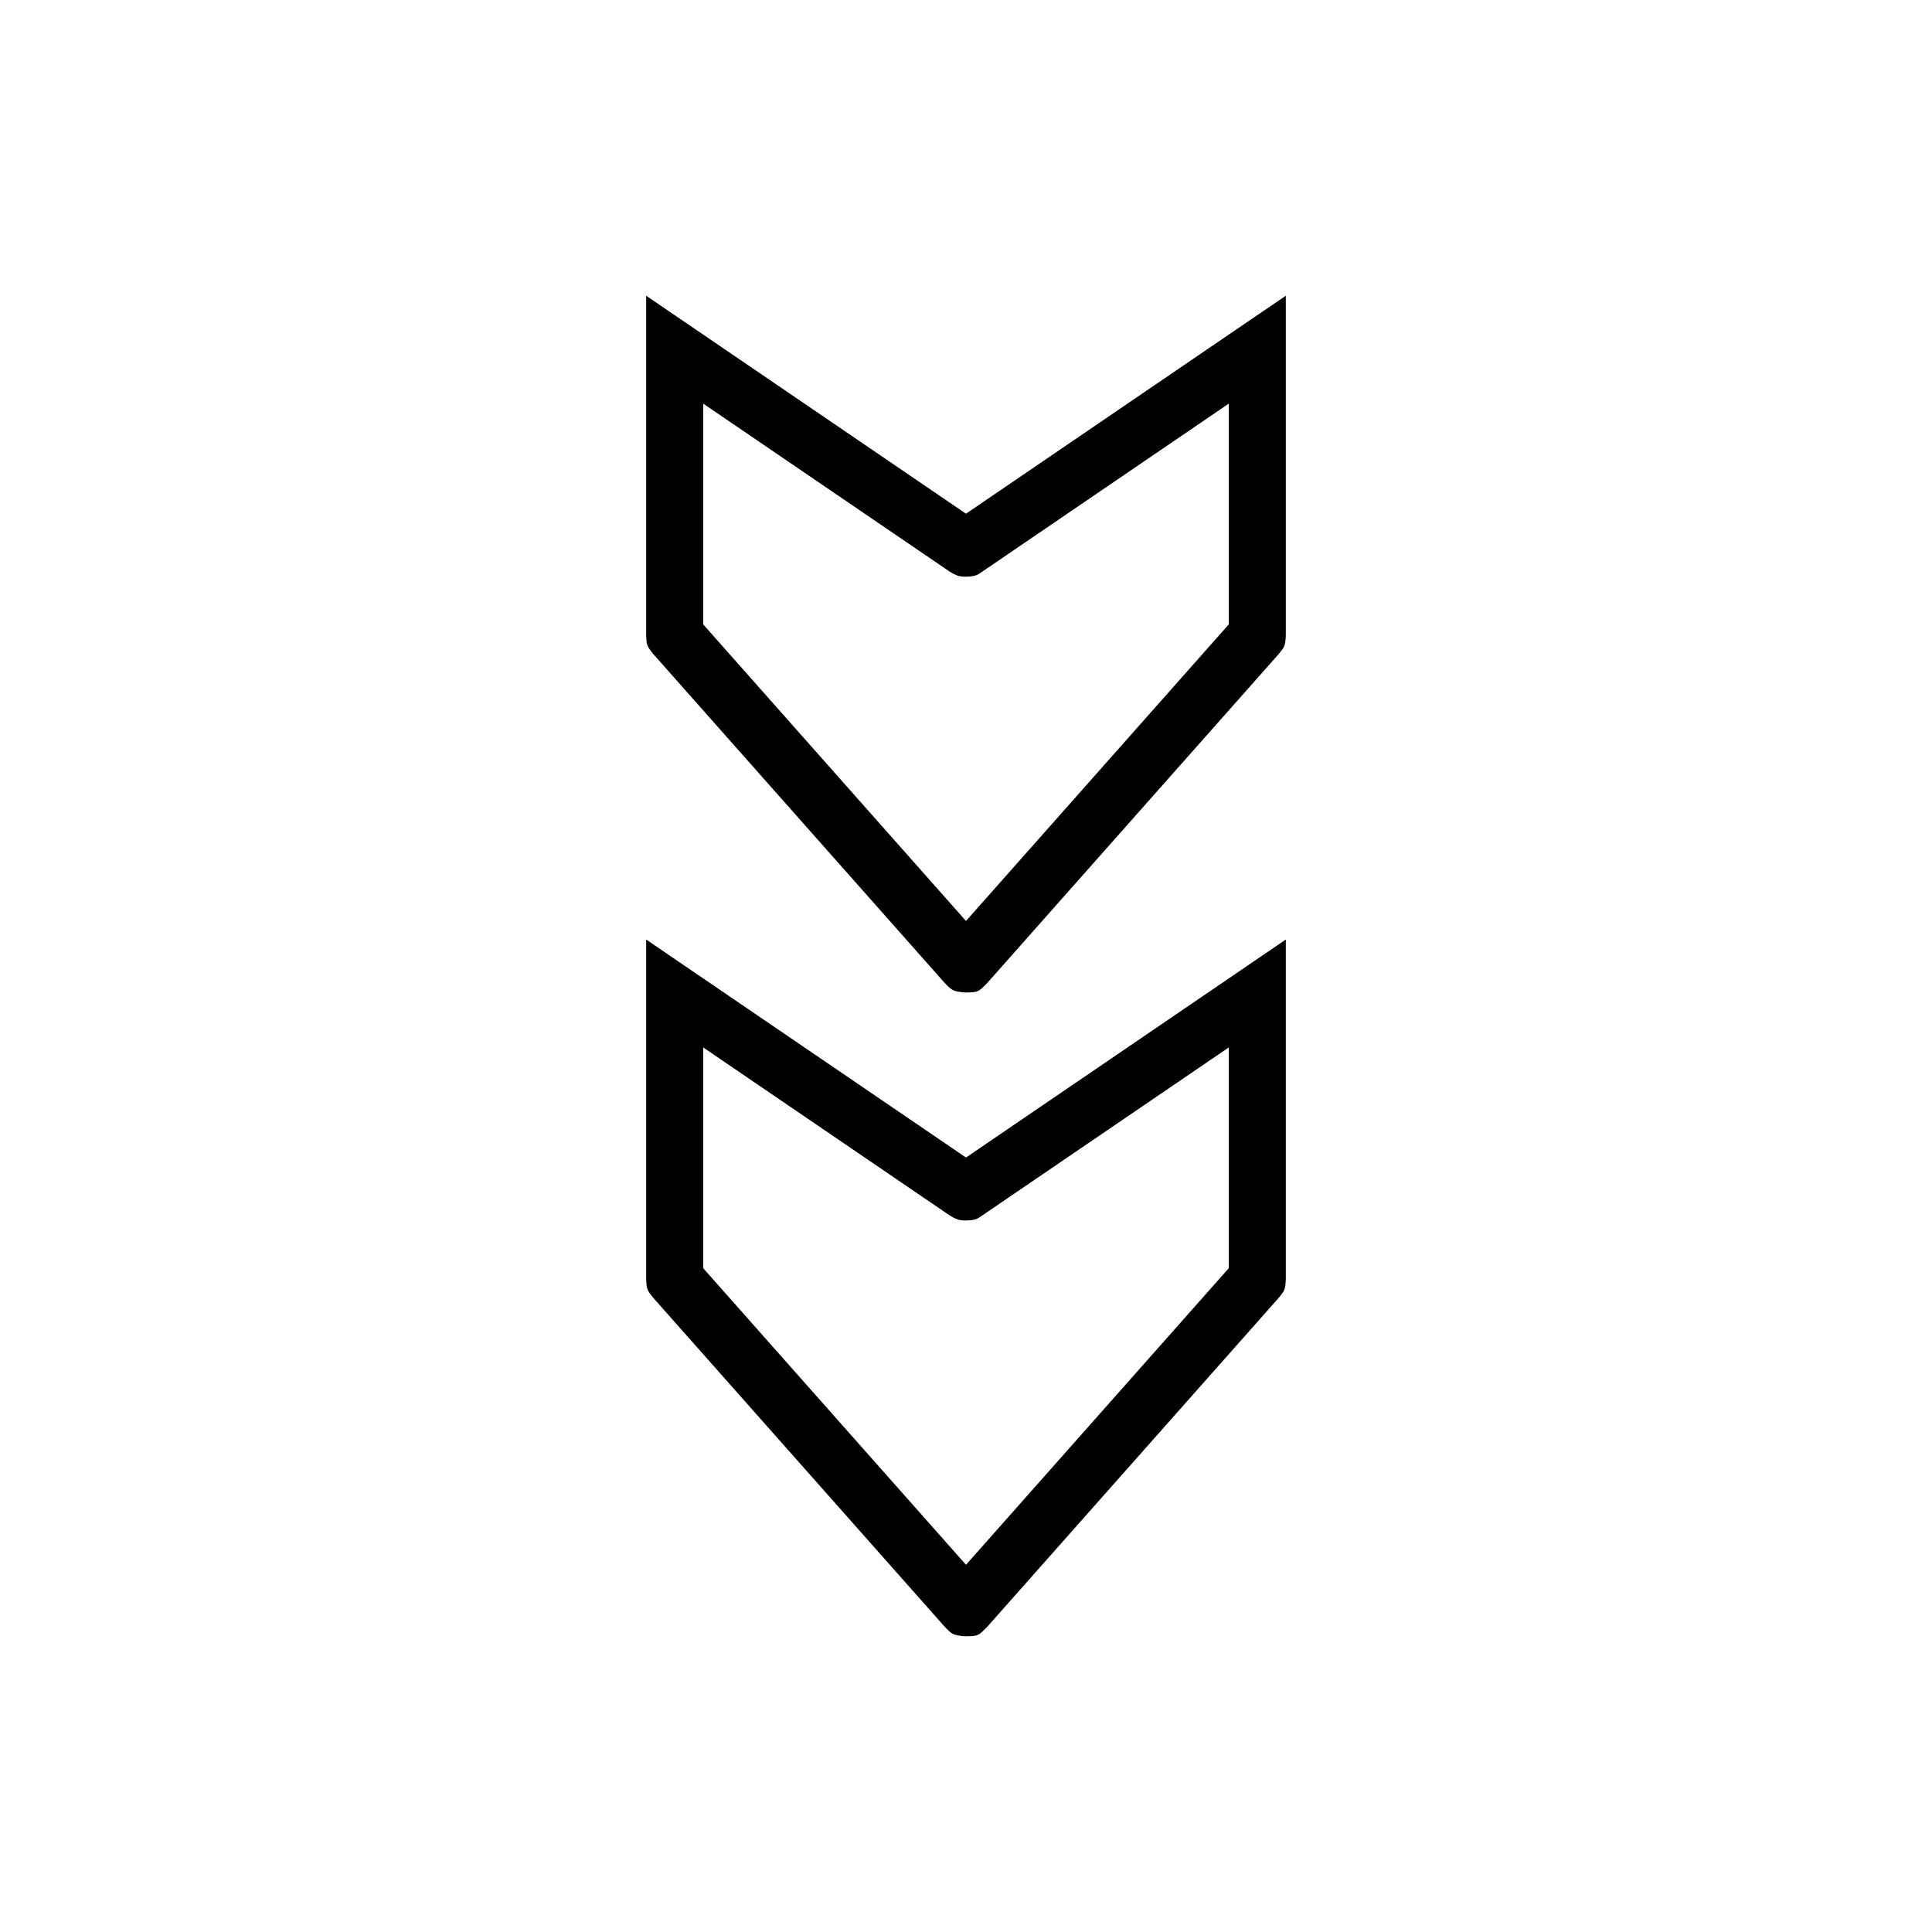
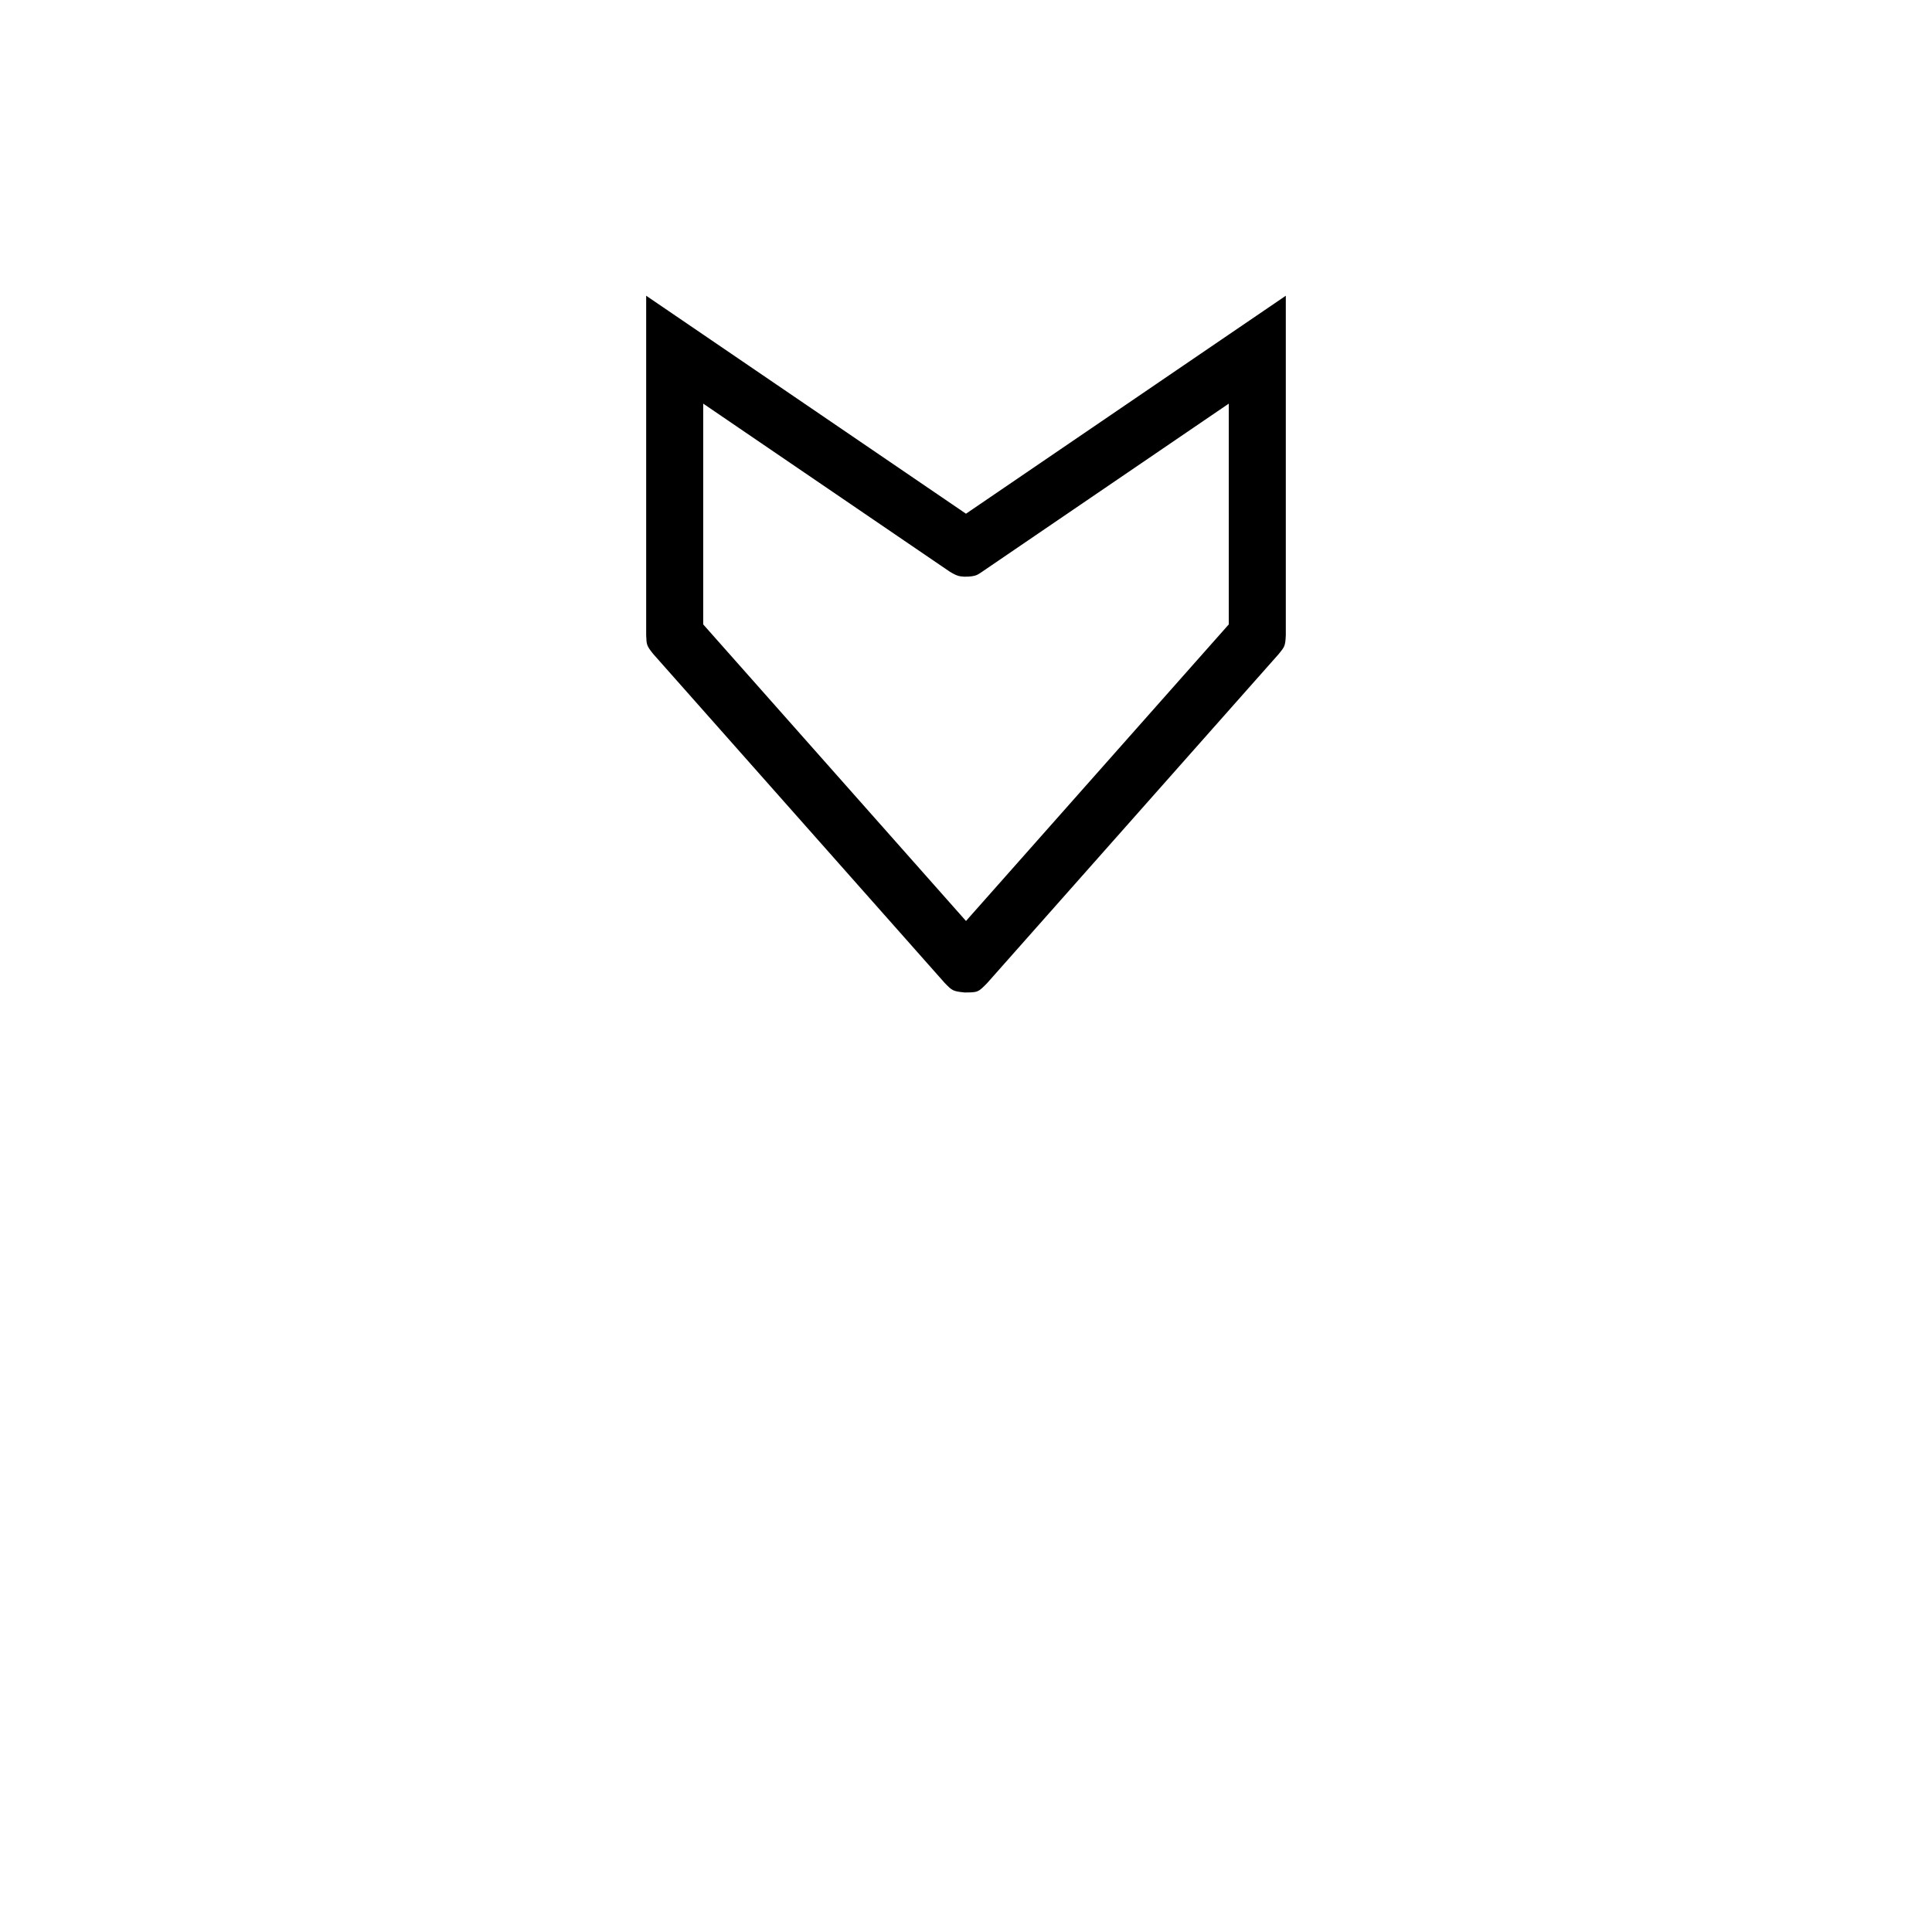
<svg xmlns="http://www.w3.org/2000/svg" fill="#000000" width="800px" height="800px" version="1.1" viewBox="144 144 512 512">
  <g fill-rule="evenodd">
-     <path d="m469.64 403.29 15.113-10.305v89.965c-0.137 2.953-0.336 3.074-1.898 5.012l-77.199 87.129c-2.418 2.465-2.453 2.535-6.035 2.535-3.195-0.316-3.301-0.516-5.281-2.535l-77.199-87.129c-1.855-2.297-1.789-2.523-1.898-5.012v-89.965l15.113 10.305 69.641 47.469 69.641-47.469zm0 18.293-65.383 44.562c-1.078 0.656-1.371 1.305-4.672 1.305-1.148-0.125-1.664 0.016-3.844-1.305l-65.383-44.562v58.504l69.641 78.598c23.215-26.199 46.426-52.395 69.641-78.598z" />
    <path d="m469.64 232.67 15.113-10.297v89.965c-0.137 2.953-0.336 3.074-1.898 5.008l-77.199 87.129c-2.418 2.469-2.453 2.539-6.035 2.539-3.195-0.324-3.301-0.52-5.281-2.539l-77.199-87.129c-1.855-2.297-1.789-2.523-1.898-5.008v-89.965l15.113 10.297 69.641 47.469 69.641-47.469zm0 18.293-65.383 44.566c-1.078 0.648-1.371 1.301-4.672 1.301-1.148-0.125-1.664 0.02-3.844-1.301l-65.383-44.566v58.508l69.641 78.598c23.215-26.203 46.426-52.402 69.641-78.598z" />
  </g>
</svg>